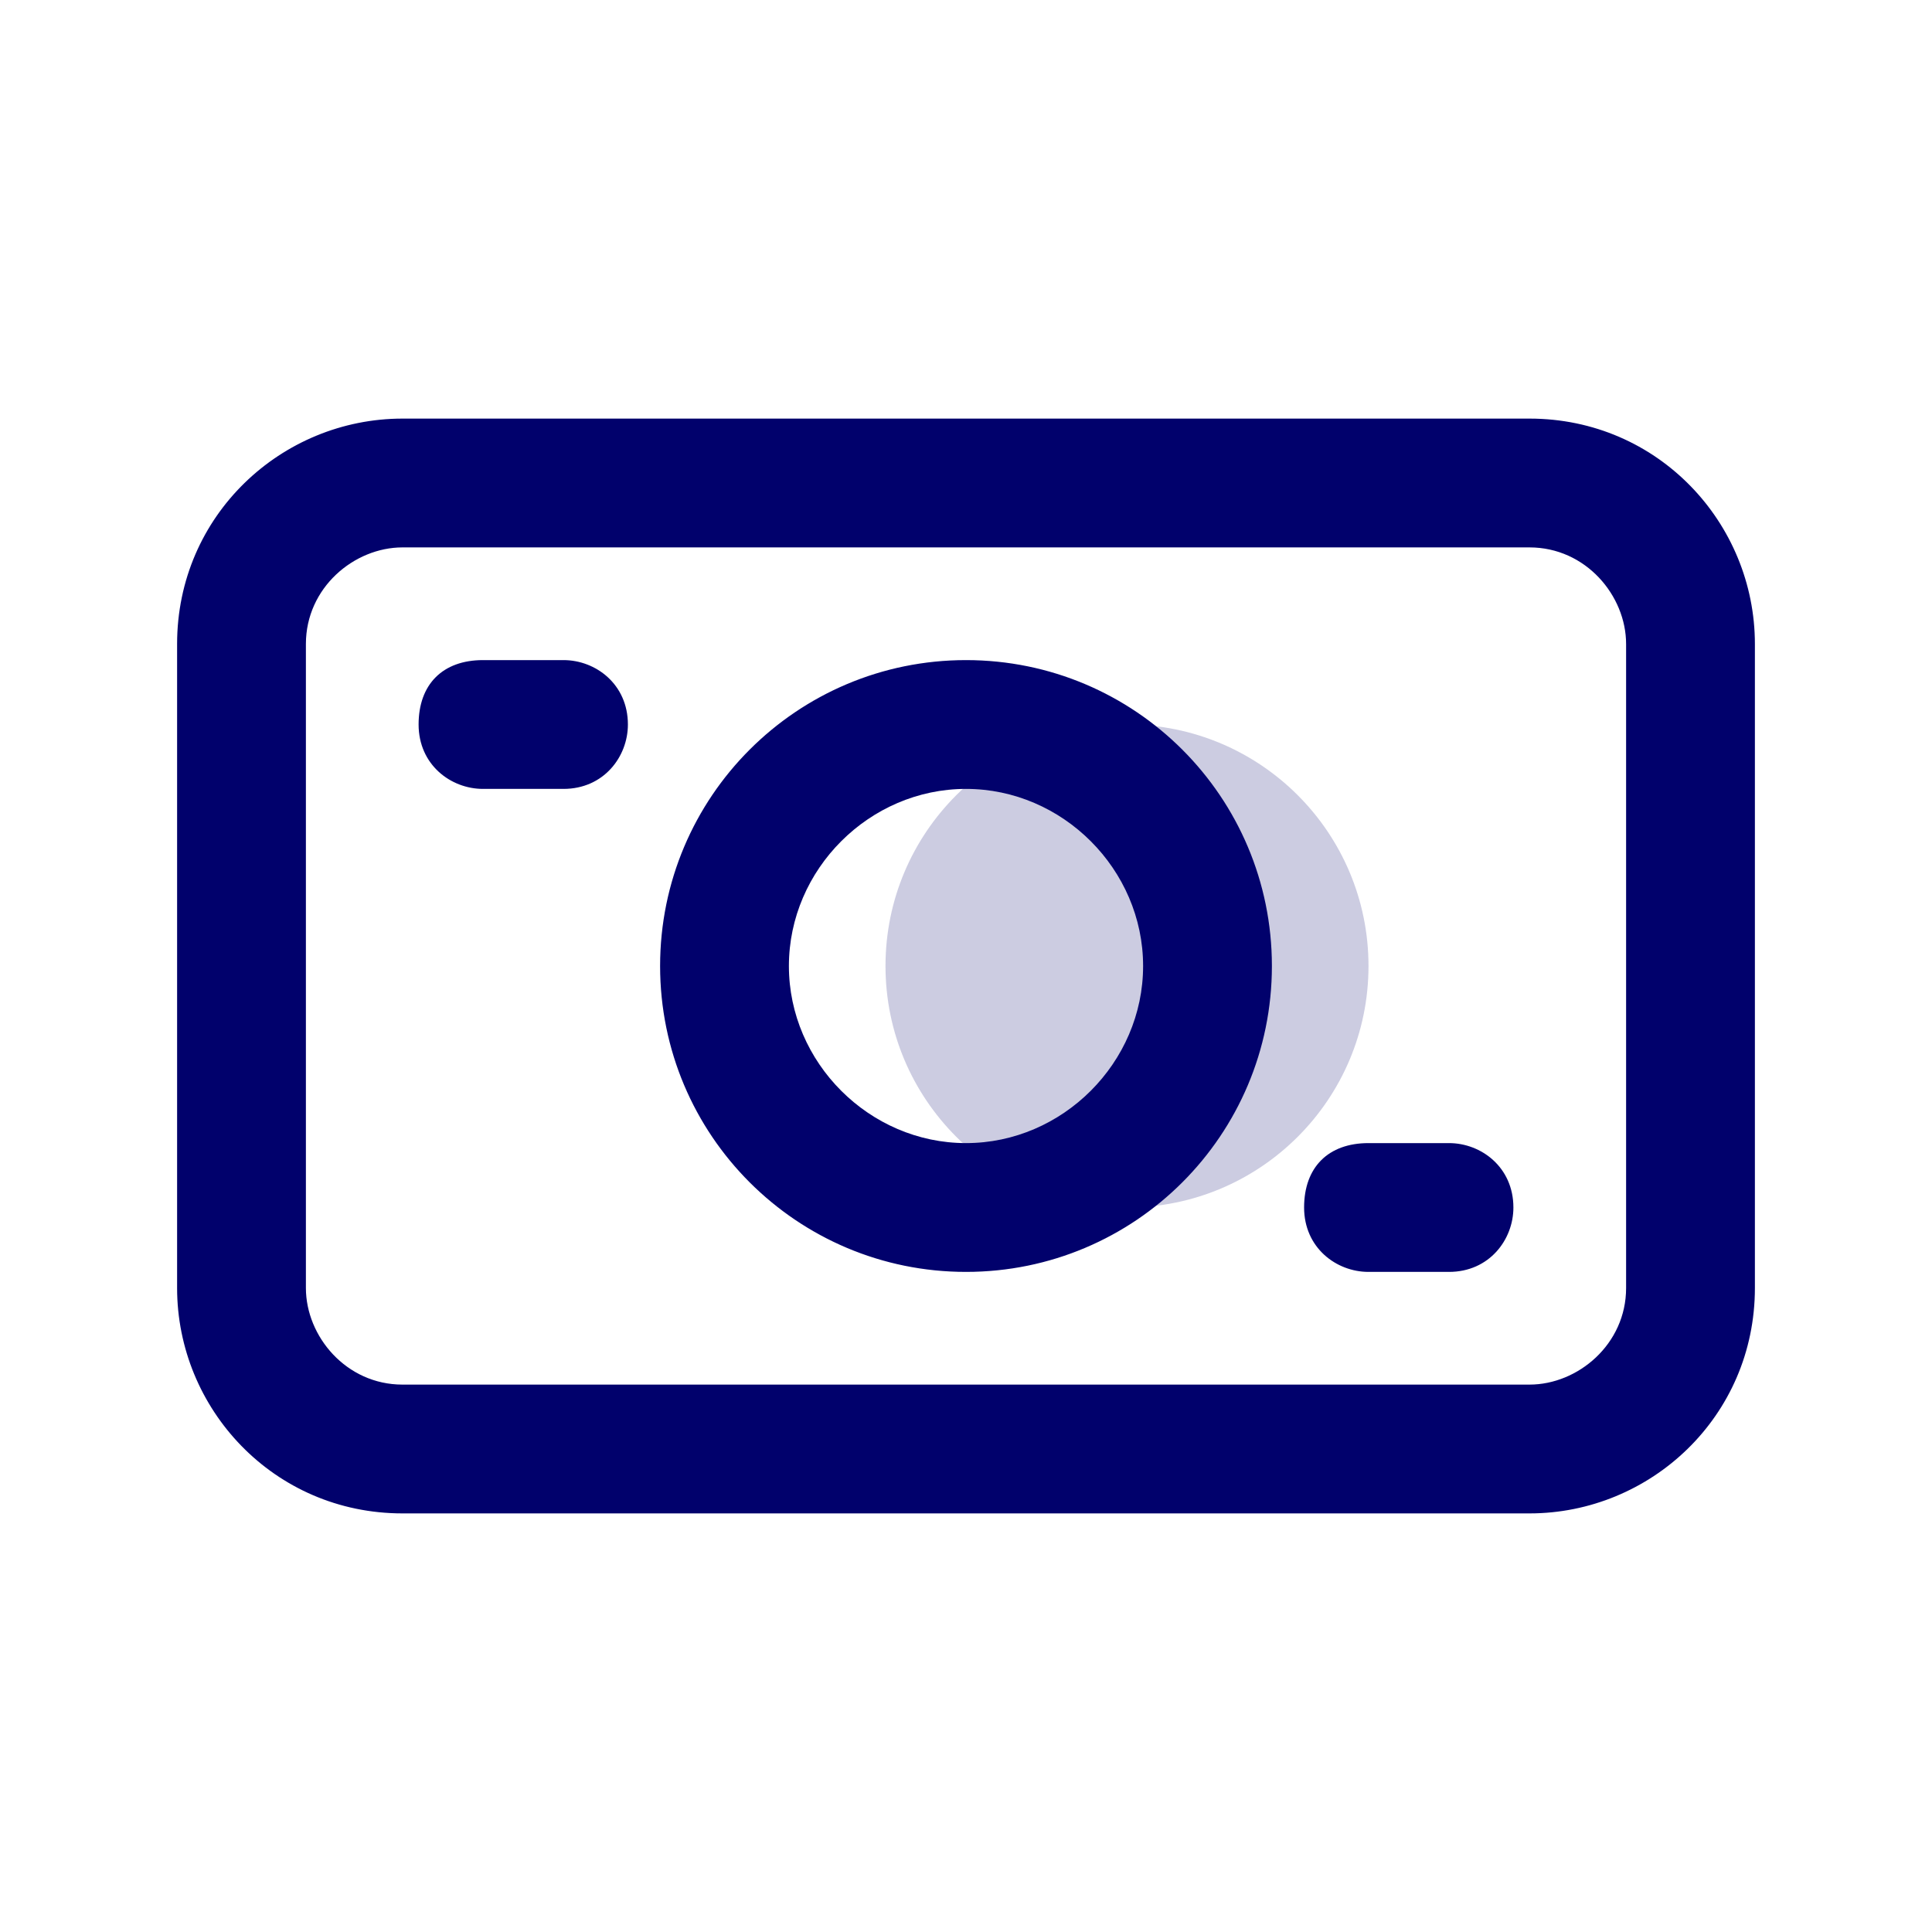
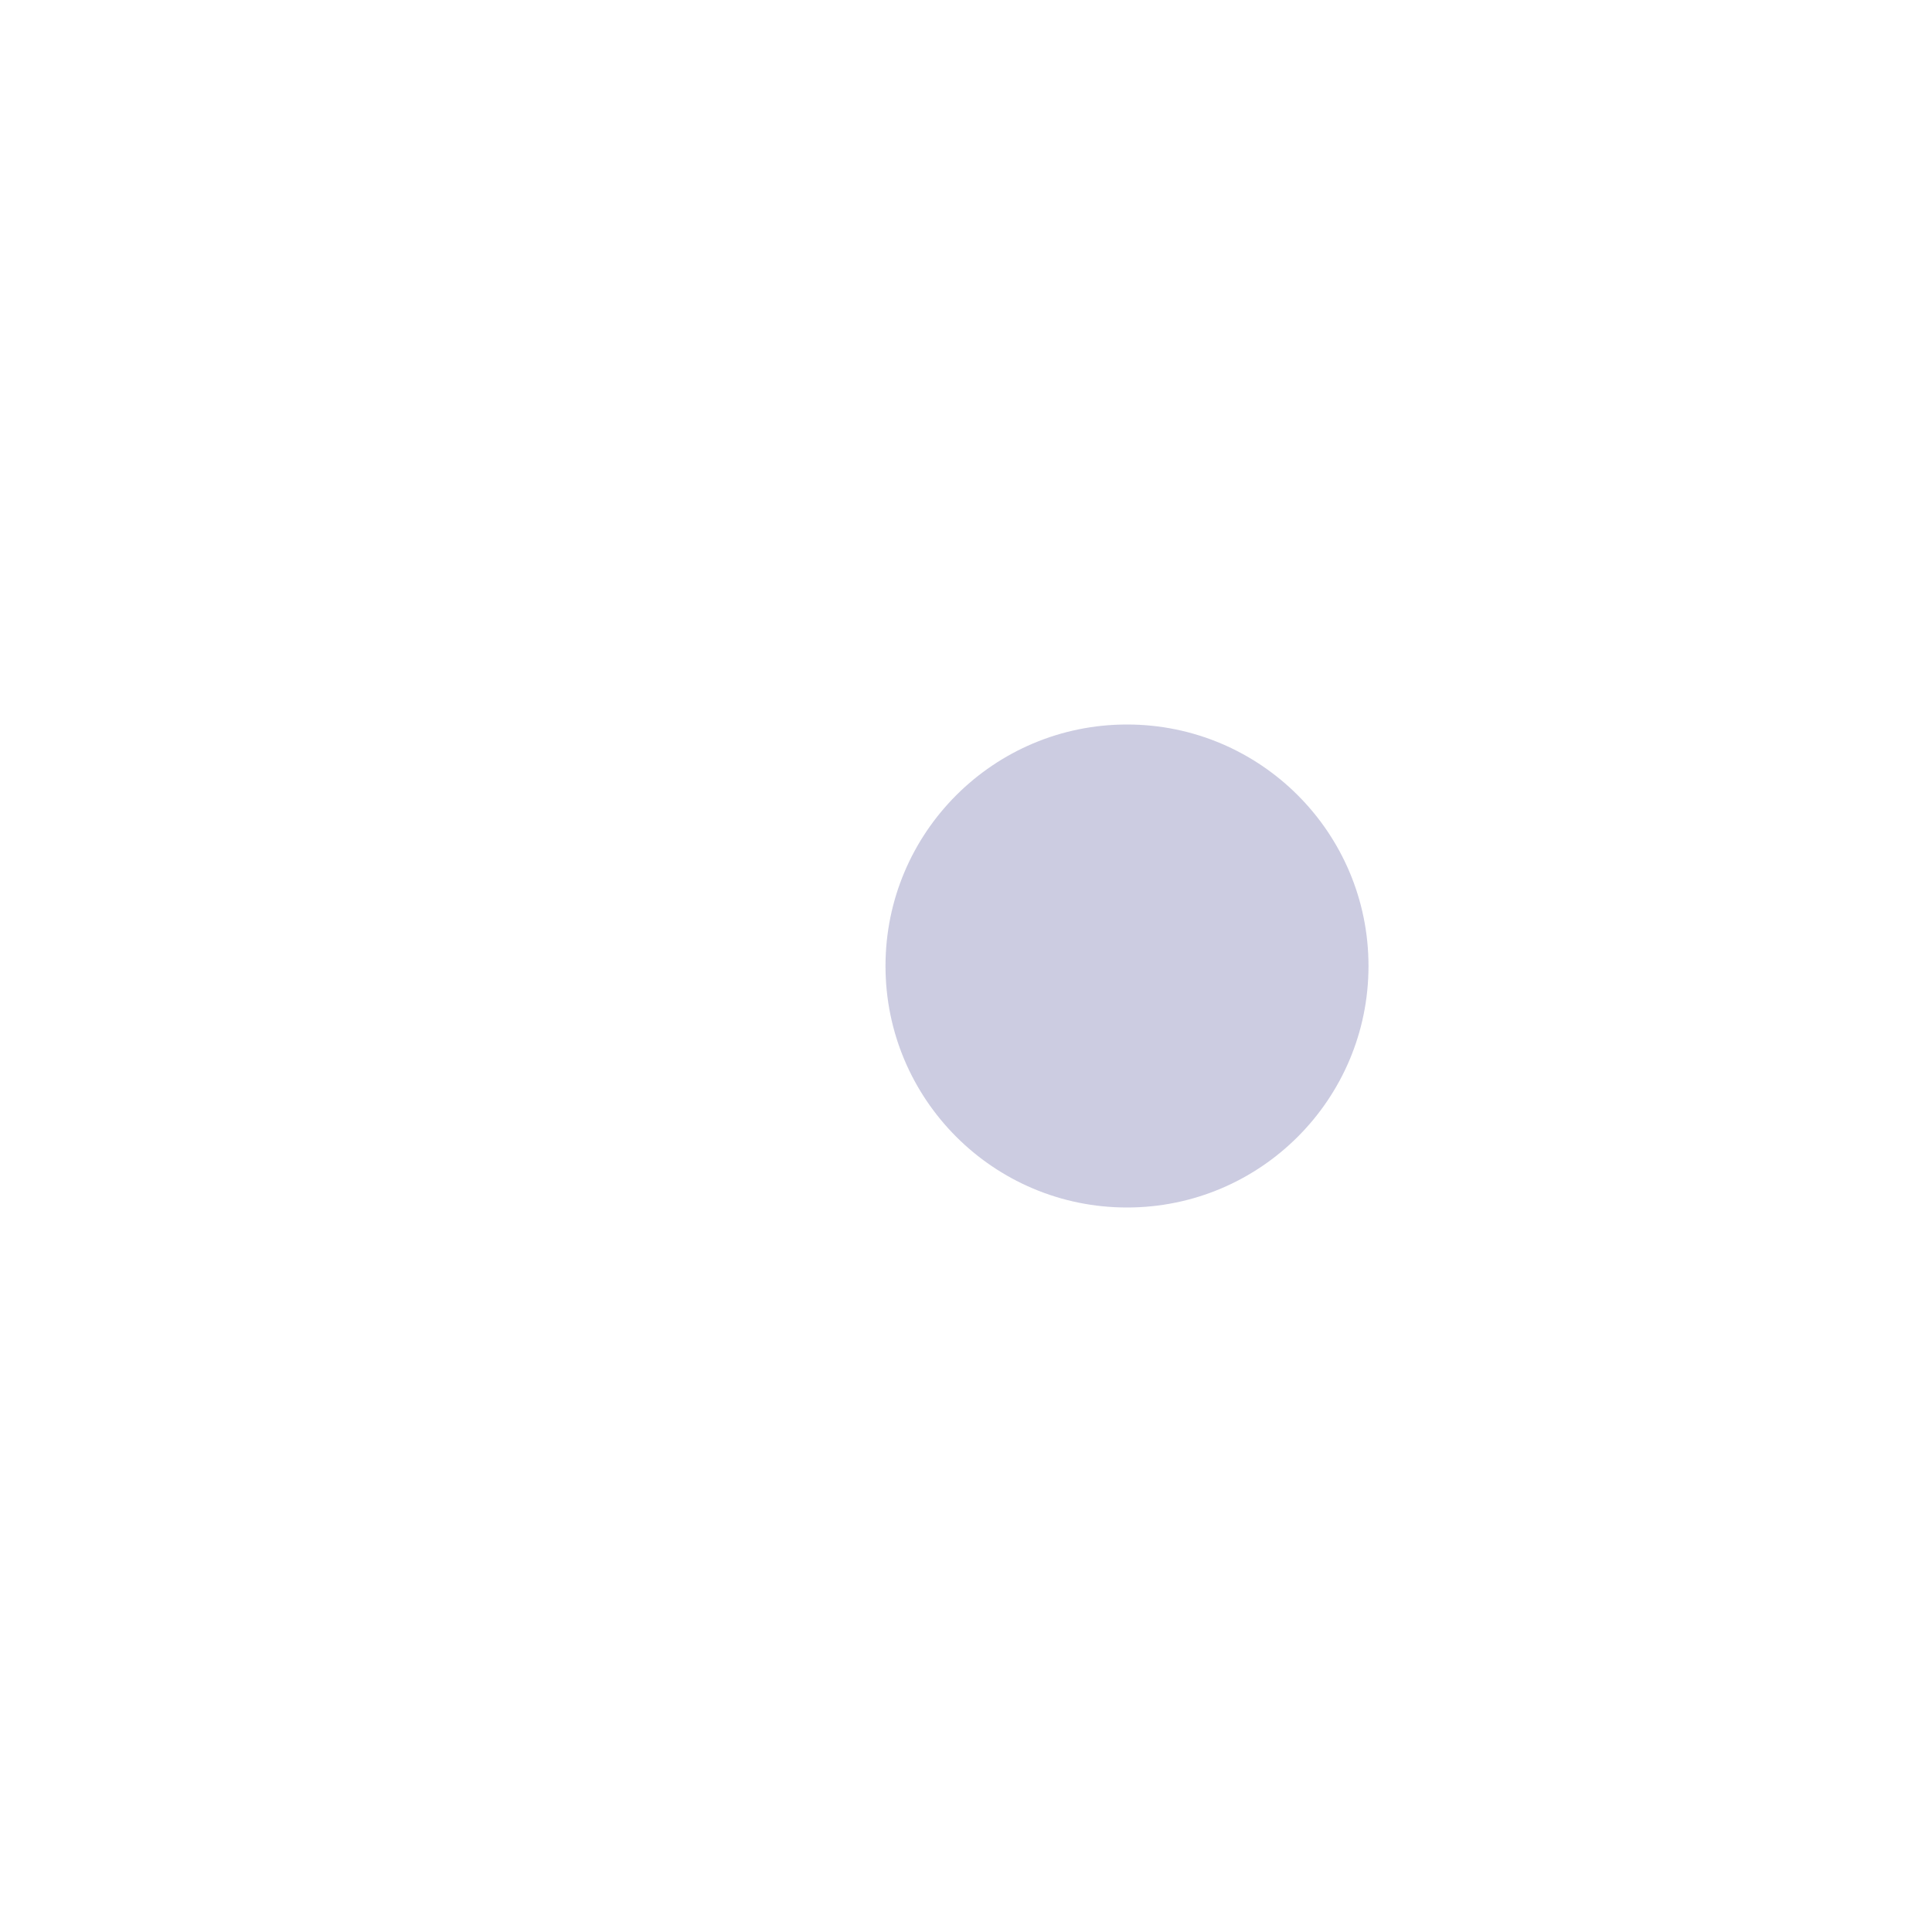
<svg xmlns="http://www.w3.org/2000/svg" id="Icon" version="1.1" viewBox="0 0 24 24">
  <defs>
    <style>
      .st0, .st1 {
        fill: #01016c;
      }

      .st1 {
        opacity: .2;
      }
    </style>
  </defs>
  <circle class="st1" cx="14" cy="12" r="3" />
-   <path class="st0" d="M12,8.2c-2.1,0-3.8,1.7-3.8,3.8s1.7,3.8,3.8,3.8,3.8-1.7,3.8-3.8-1.7-3.8-3.8-3.8ZM12,14.2c-1.2,0-2.2-1-2.2-2.2s1-2.2,2.2-2.2,2.2,1,2.2,2.2-1,2.2-2.2,2.2ZM7.8,9c0,.4-.3.8-.8.8h-1c-.4,0-.8-.3-.8-.8s.3-.8.8-.8h1c.4,0,.8.3.8.8ZM19,5.2H5c-1.5,0-2.8,1.2-2.8,2.8v8c0,1.5,1.2,2.8,2.8,2.8h14c1.5,0,2.8-1.2,2.8-2.8v-8c0-1.5-1.2-2.8-2.8-2.8ZM20.2,16c0,.7-.6,1.2-1.2,1.2H5c-.7,0-1.2-.6-1.2-1.2v-8c0-.7.6-1.2,1.2-1.2h14c.7,0,1.2.6,1.2,1.2v8ZM18.8,15c0,.4-.3.8-.8.8h-1c-.4,0-.8-.3-.8-.8s.3-.8.8-.8h1c.4,0,.8.3.8.8Z" />
</svg>